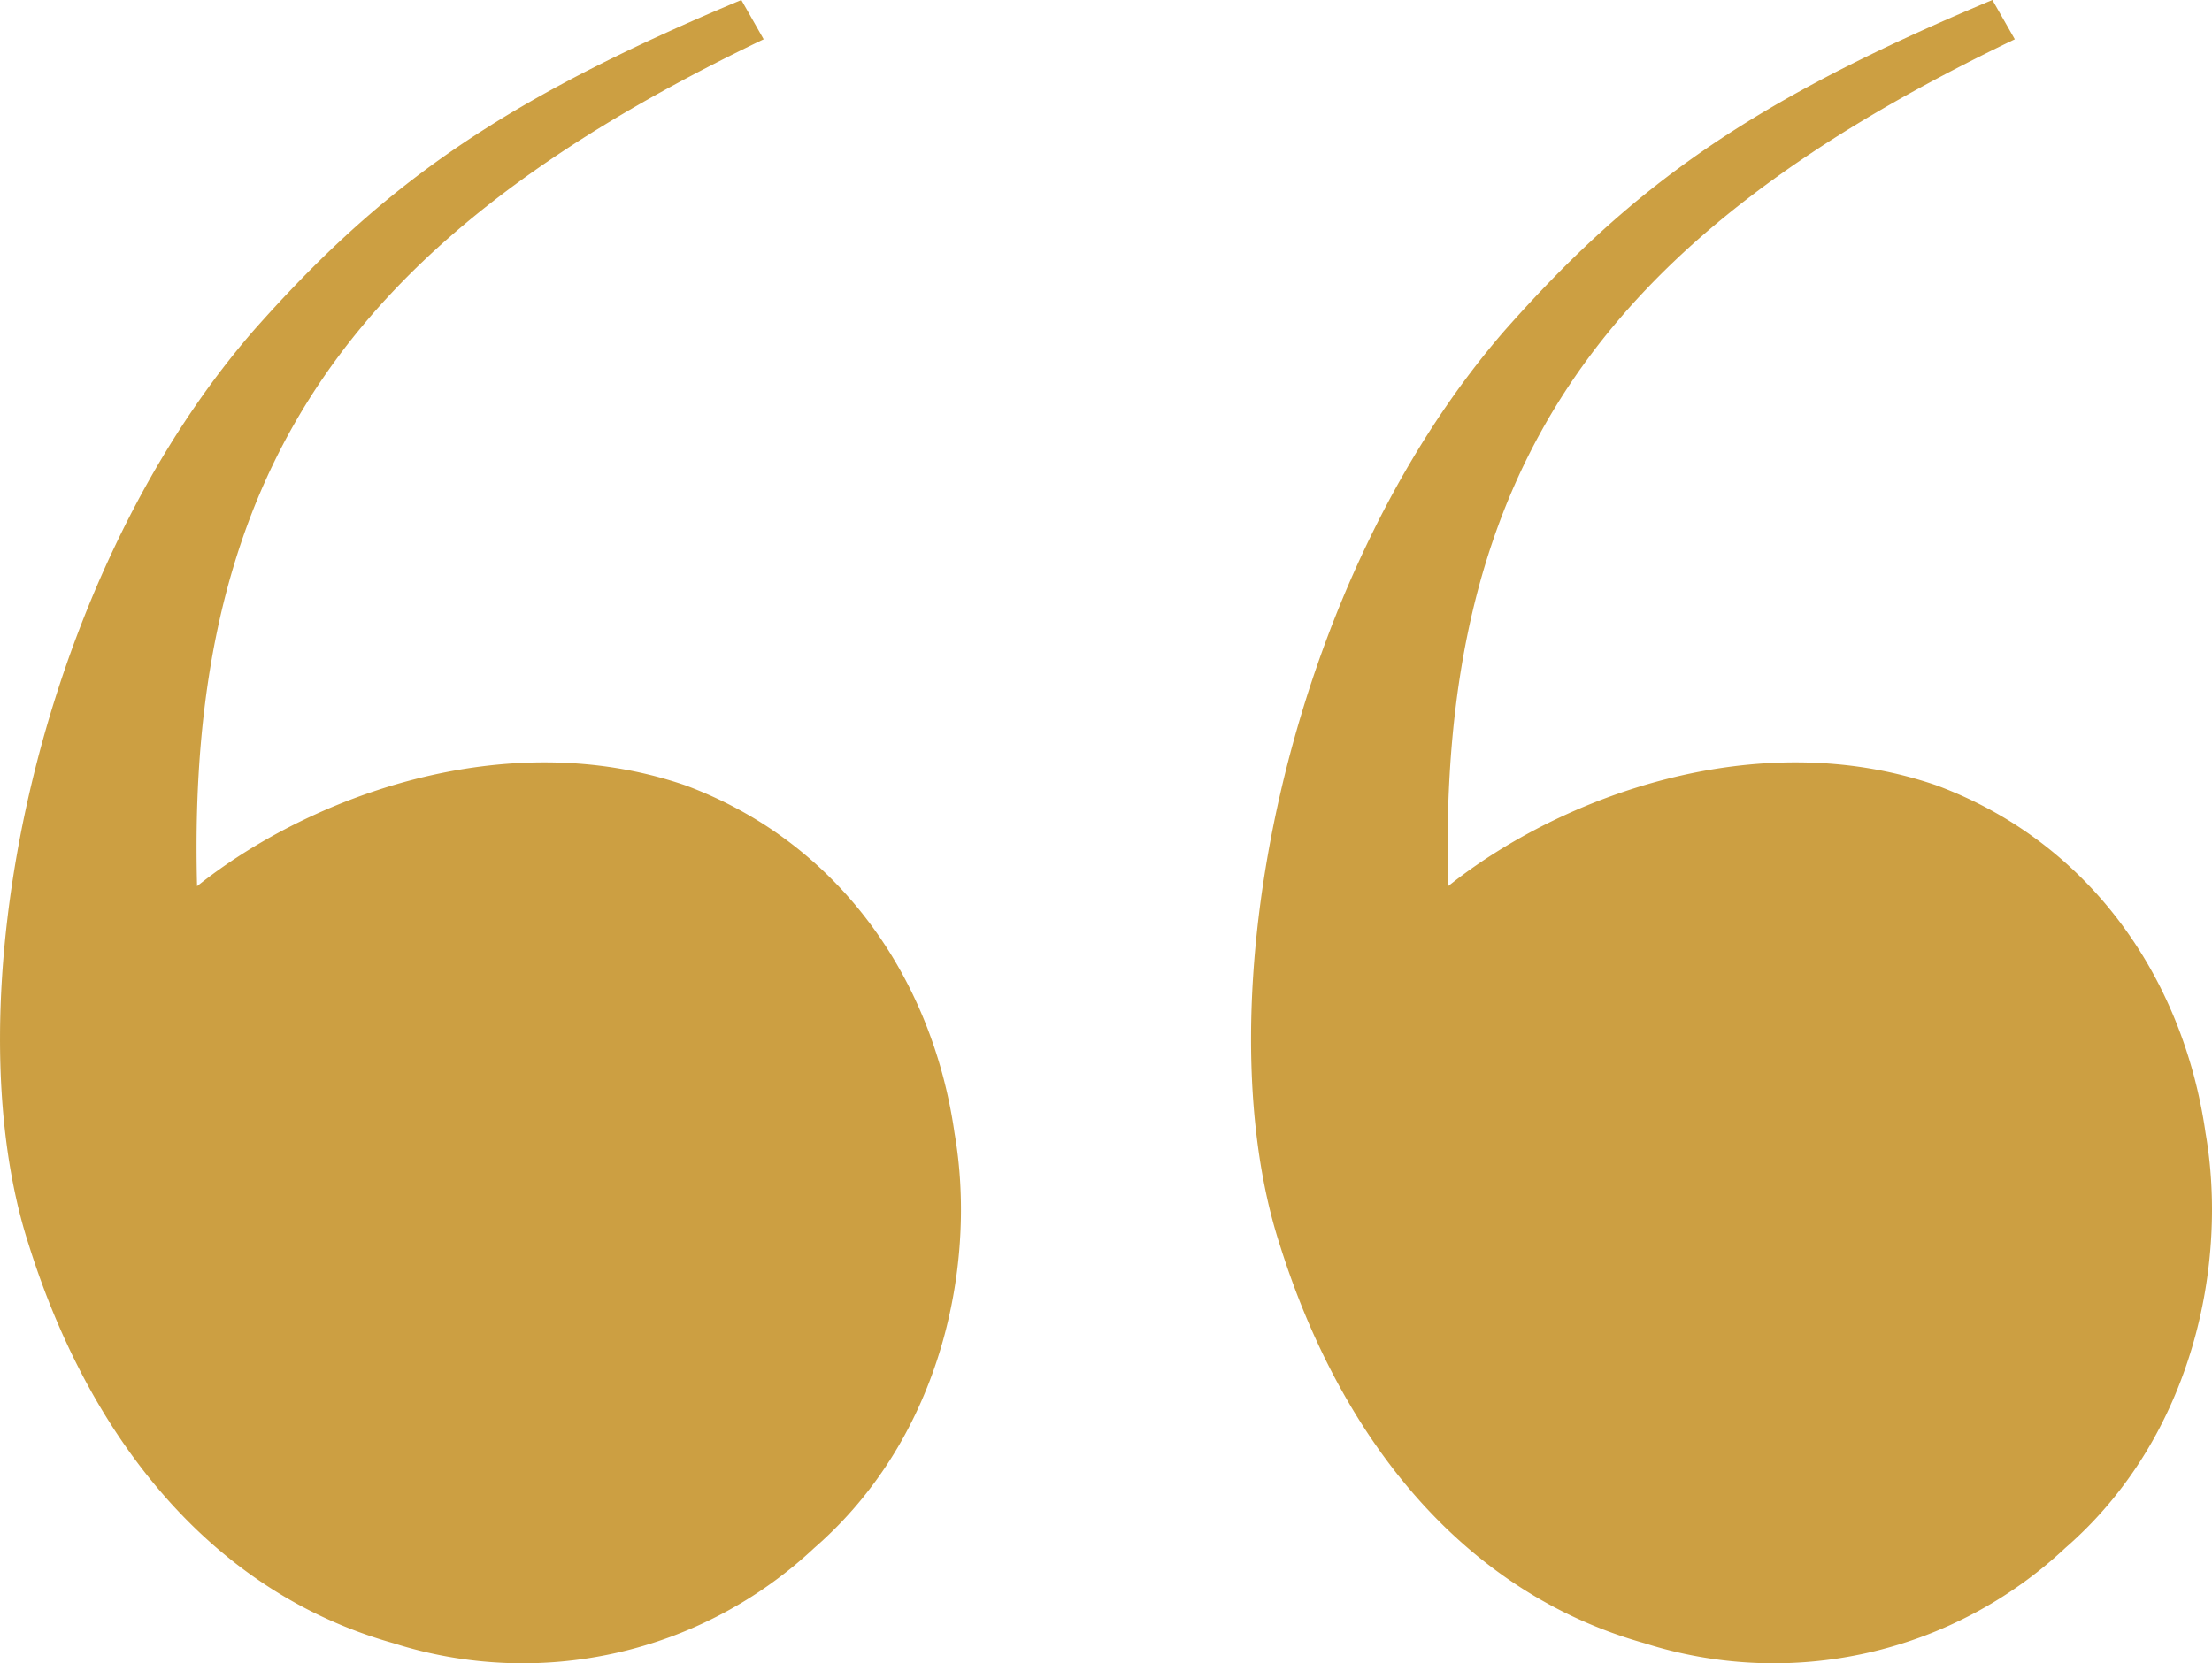
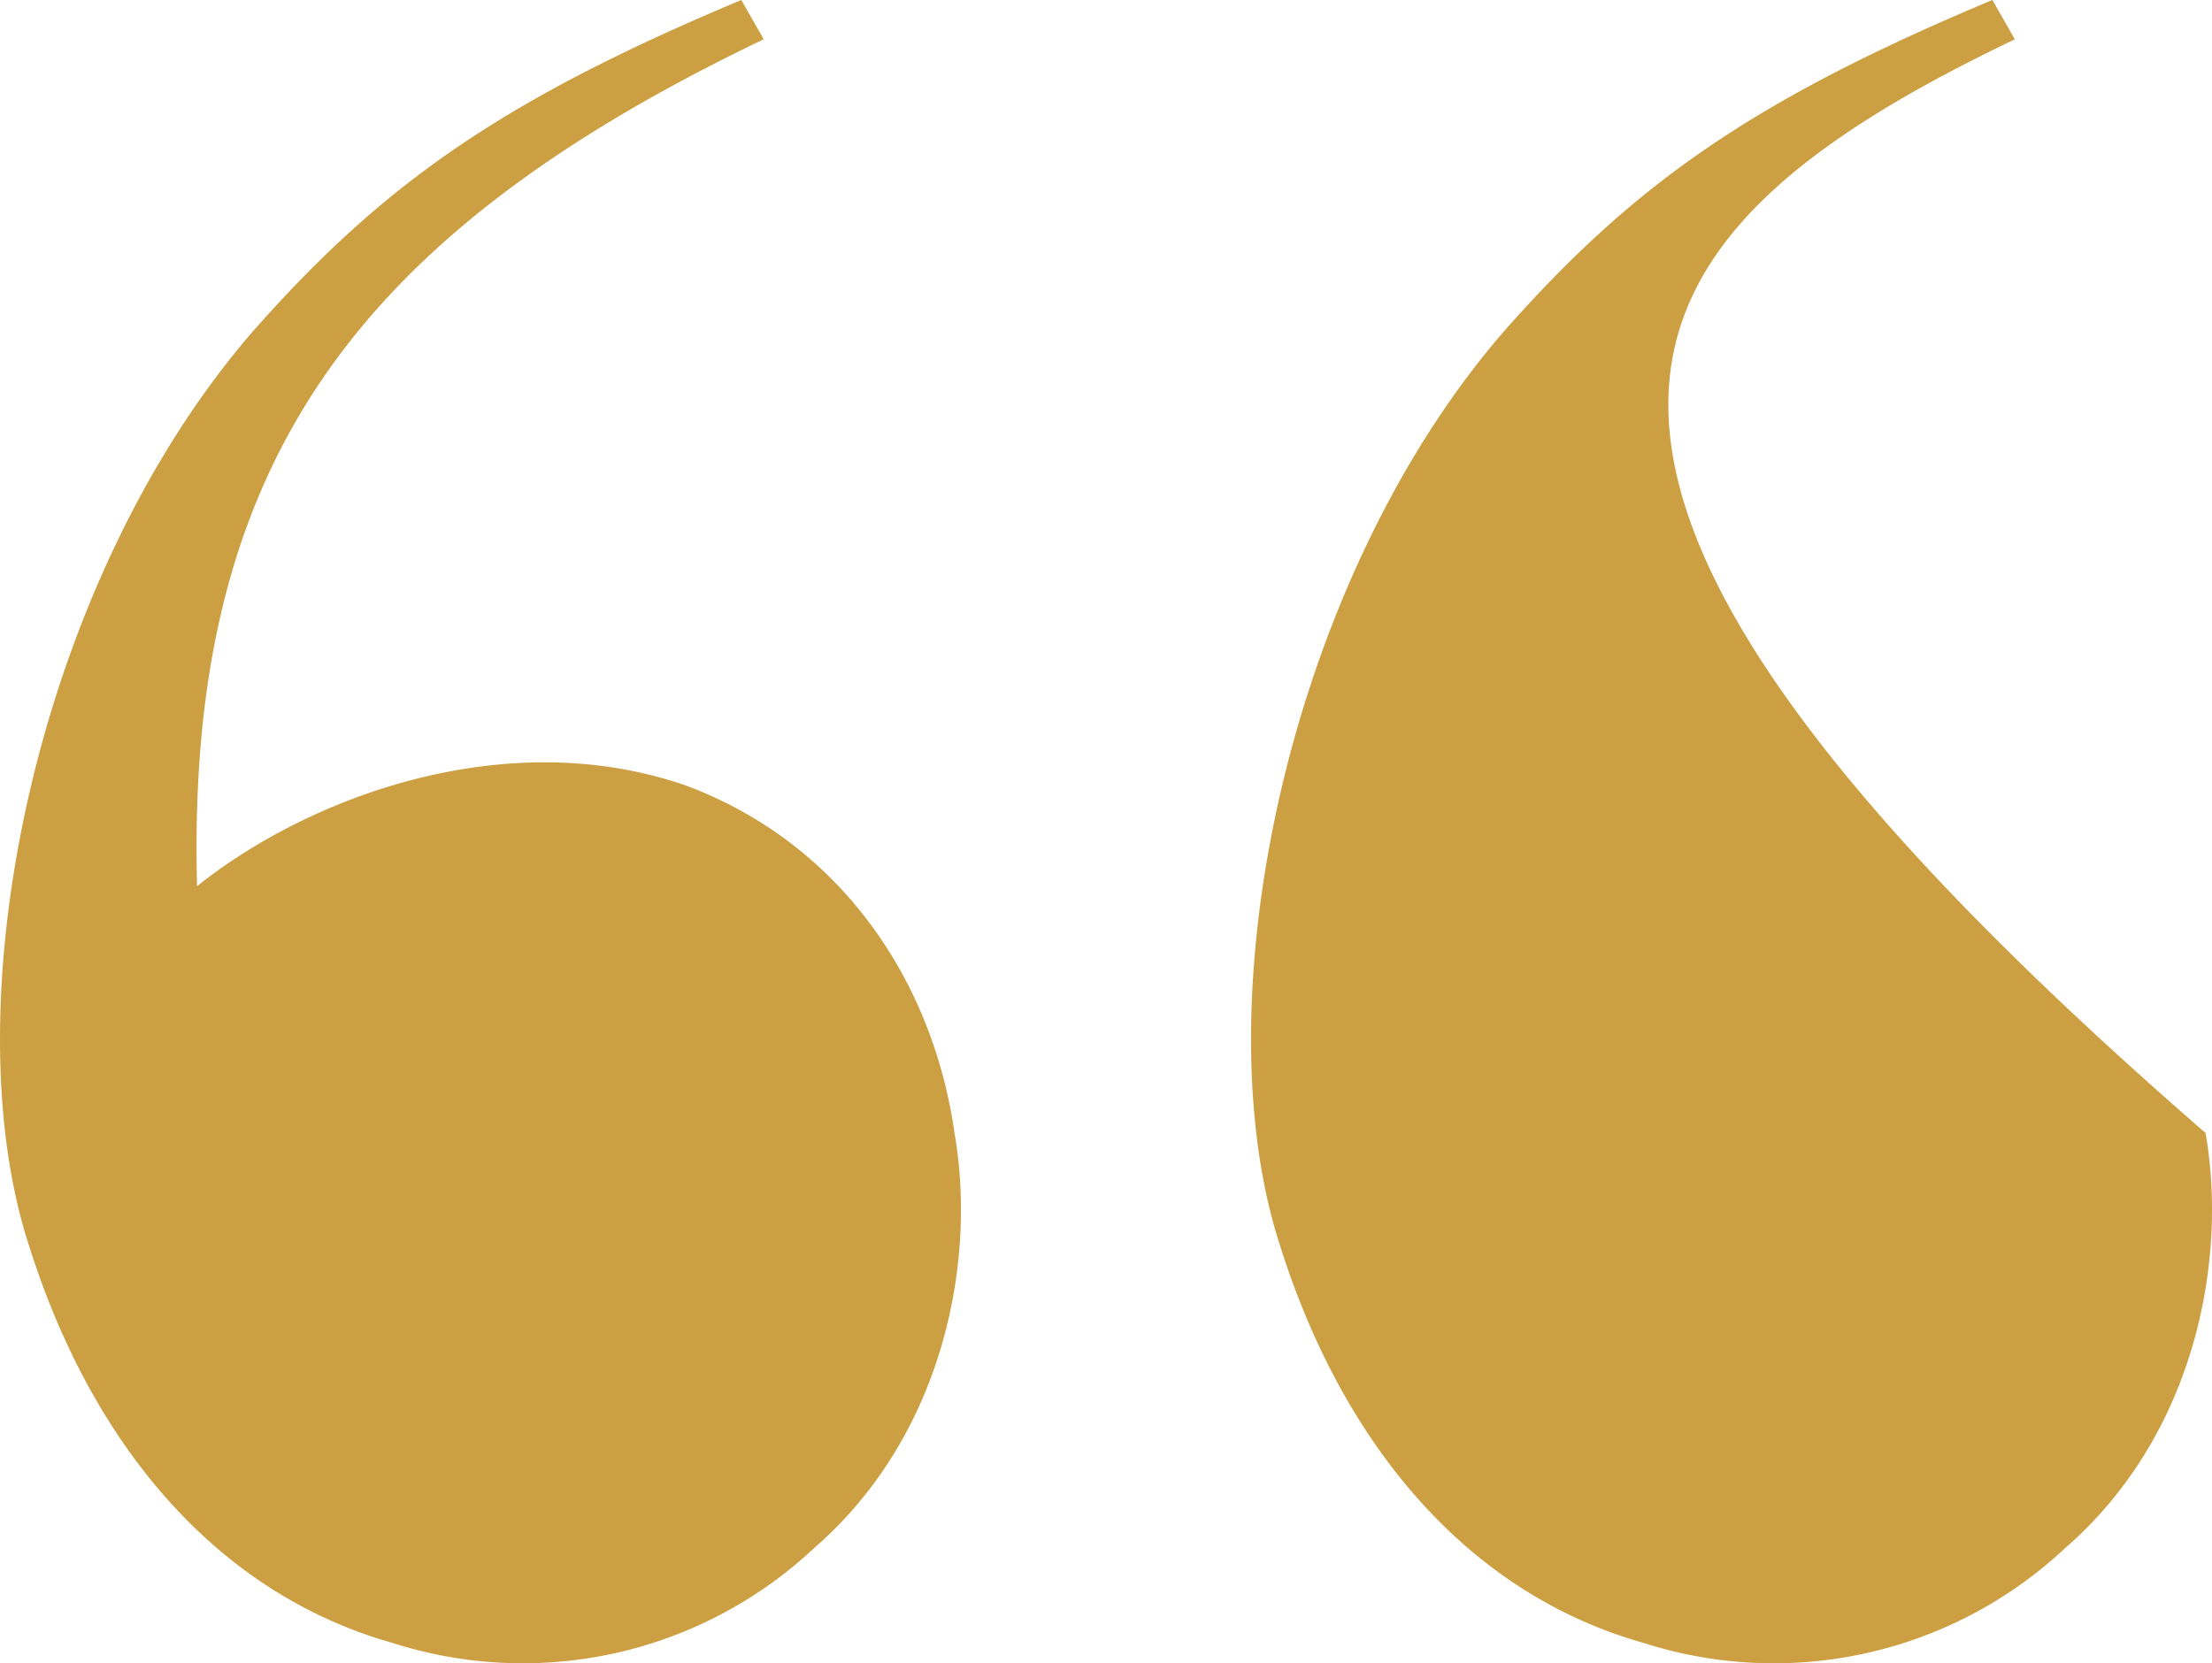
<svg xmlns="http://www.w3.org/2000/svg" width="94.432" height="71.025" viewBox="0 0 94.432 71.025">
-   <path d="M.873,63.3c10.3-4.311,15.328-7.9,20.836-14.13,9.34-10.777,12.933-28.74,9.58-39.038-2.634-8.382-7.9-14.849-15.567-17A18.186,18.186,0,0,0-2.24-2.8C-7.749,1.987-9.186,9.411-8.228,14.92c.958,6.706,5.029,12.454,11.5,14.849,7.664,2.634,16.046-.479,20.836-4.311C24.583,43.42,17.4,53.239-.085,61.622Zm53.408,0c10.3-4.311,15.328-7.9,20.836-14.13,9.34-10.777,12.933-28.74,9.58-39.038-2.634-8.382-7.9-14.849-15.567-17A18.186,18.186,0,0,0,51.168-2.8C45.659,1.987,44.222,9.411,45.18,14.92c.958,6.706,5.029,12.454,11.5,14.849,7.664,2.634,16.046-.479,20.836-4.311C77.995,43.42,70.81,53.24,53.327,61.622Z" transform="translate(85.929 63.3) rotate(180)" fill="#cc9f42" />
+   <path d="M.873,63.3c10.3-4.311,15.328-7.9,20.836-14.13,9.34-10.777,12.933-28.74,9.58-39.038-2.634-8.382-7.9-14.849-15.567-17A18.186,18.186,0,0,0-2.24-2.8C-7.749,1.987-9.186,9.411-8.228,14.92C24.583,43.42,17.4,53.239-.085,61.622Zm53.408,0c10.3-4.311,15.328-7.9,20.836-14.13,9.34-10.777,12.933-28.74,9.58-39.038-2.634-8.382-7.9-14.849-15.567-17A18.186,18.186,0,0,0,51.168-2.8C45.659,1.987,44.222,9.411,45.18,14.92c.958,6.706,5.029,12.454,11.5,14.849,7.664,2.634,16.046-.479,20.836-4.311C77.995,43.42,70.81,53.24,53.327,61.622Z" transform="translate(85.929 63.3) rotate(180)" fill="#cc9f42" />
</svg>